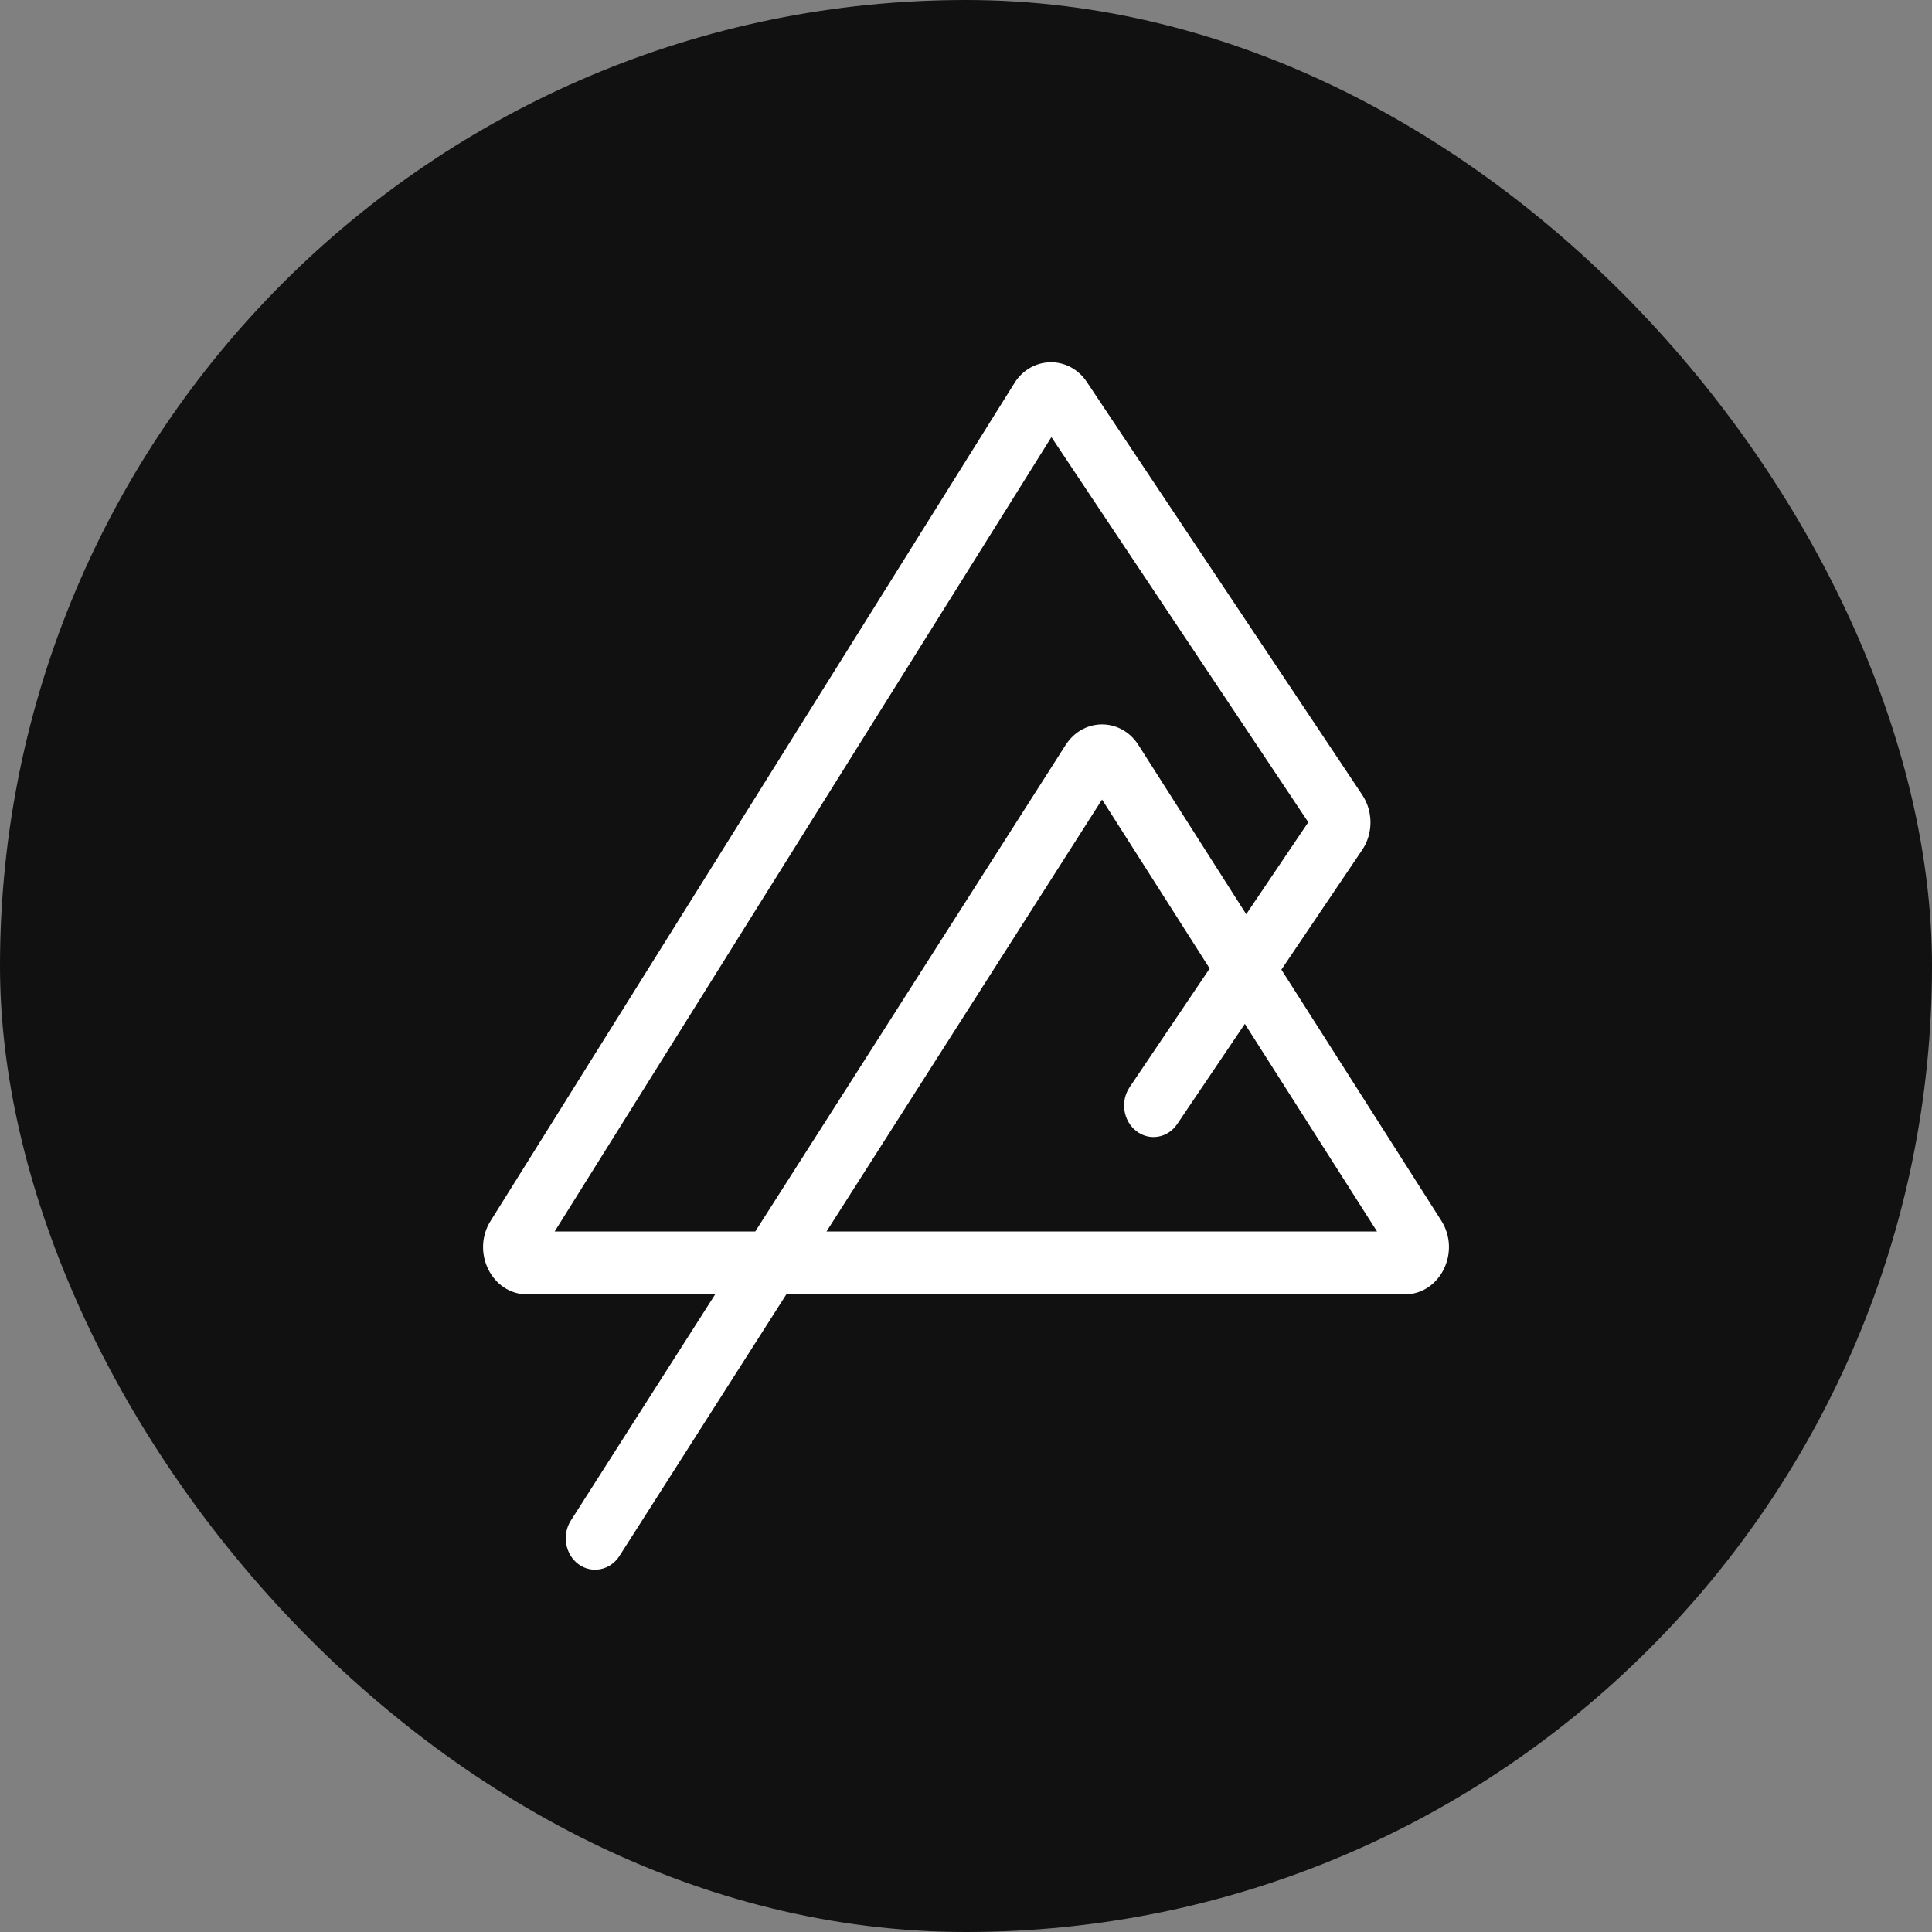
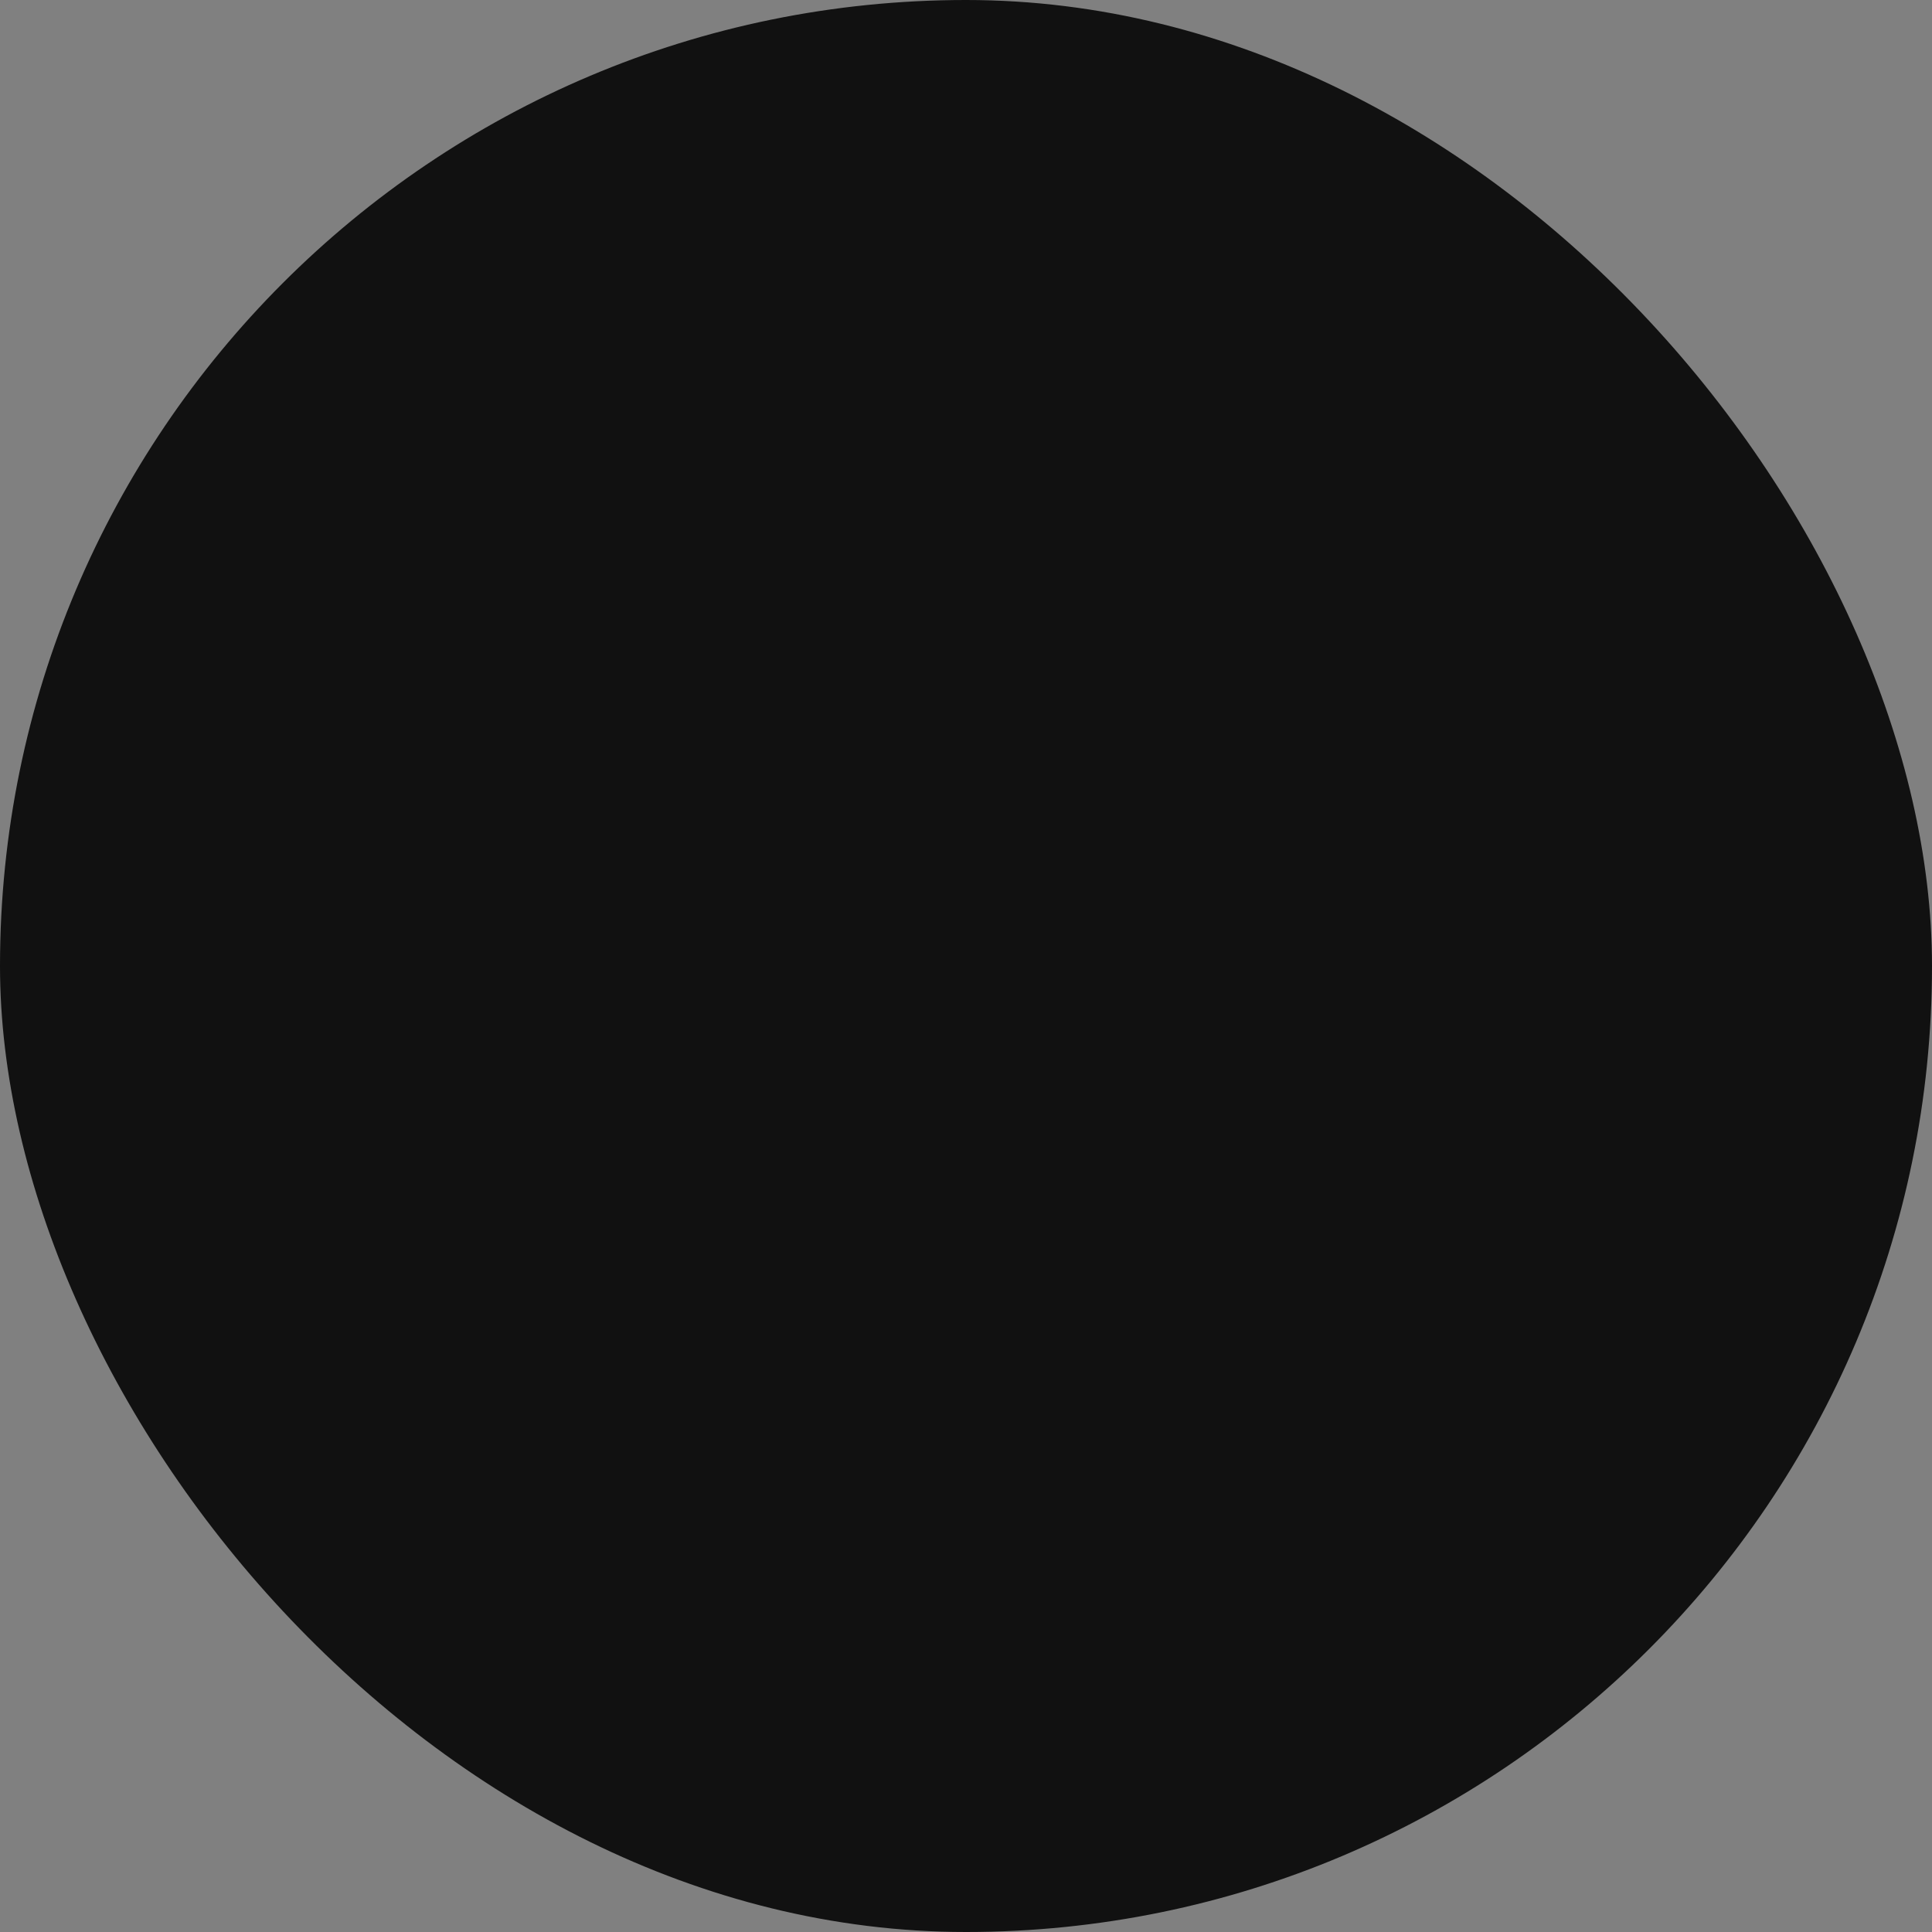
<svg xmlns="http://www.w3.org/2000/svg" width="24" height="24" viewBox="0 0 24 24" fill="none">
  <rect x="0" y="0" width="24" height="24" fill="#808080" stroke="none" />
  <rect width="24" height="24" rx="12" fill="#111111" />
-   <path d="M12.621 4.729C12.835 4.43 13.258 4.423 13.48 4.715L13.501 4.745L16.922 9.874C17.059 10.079 17.059 10.355 16.921 10.559L15.918 12.045L17.904 15.163C18.151 15.552 17.891 16.079 17.451 16.079H9.768L7.695 19.329C7.581 19.507 7.353 19.553 7.187 19.432C7.021 19.31 6.978 19.067 7.091 18.889L8.884 16.079H6.548C6.111 16.079 5.851 15.556 6.094 15.167L12.601 4.76L12.621 4.729ZM6.89 15.298H9.382L13.238 9.254L13.259 9.224C13.477 8.924 13.903 8.924 14.121 9.224L14.142 9.255L15.481 11.357L16.252 10.214L13.061 5.43L6.89 15.298ZM10.267 15.298H17.106L15.464 12.719L14.624 13.963C14.506 14.138 14.279 14.177 14.116 14.051C13.952 13.924 13.915 13.68 14.033 13.505L15.027 12.031L13.69 9.932L10.267 15.298Z" fill="white" />
</svg>